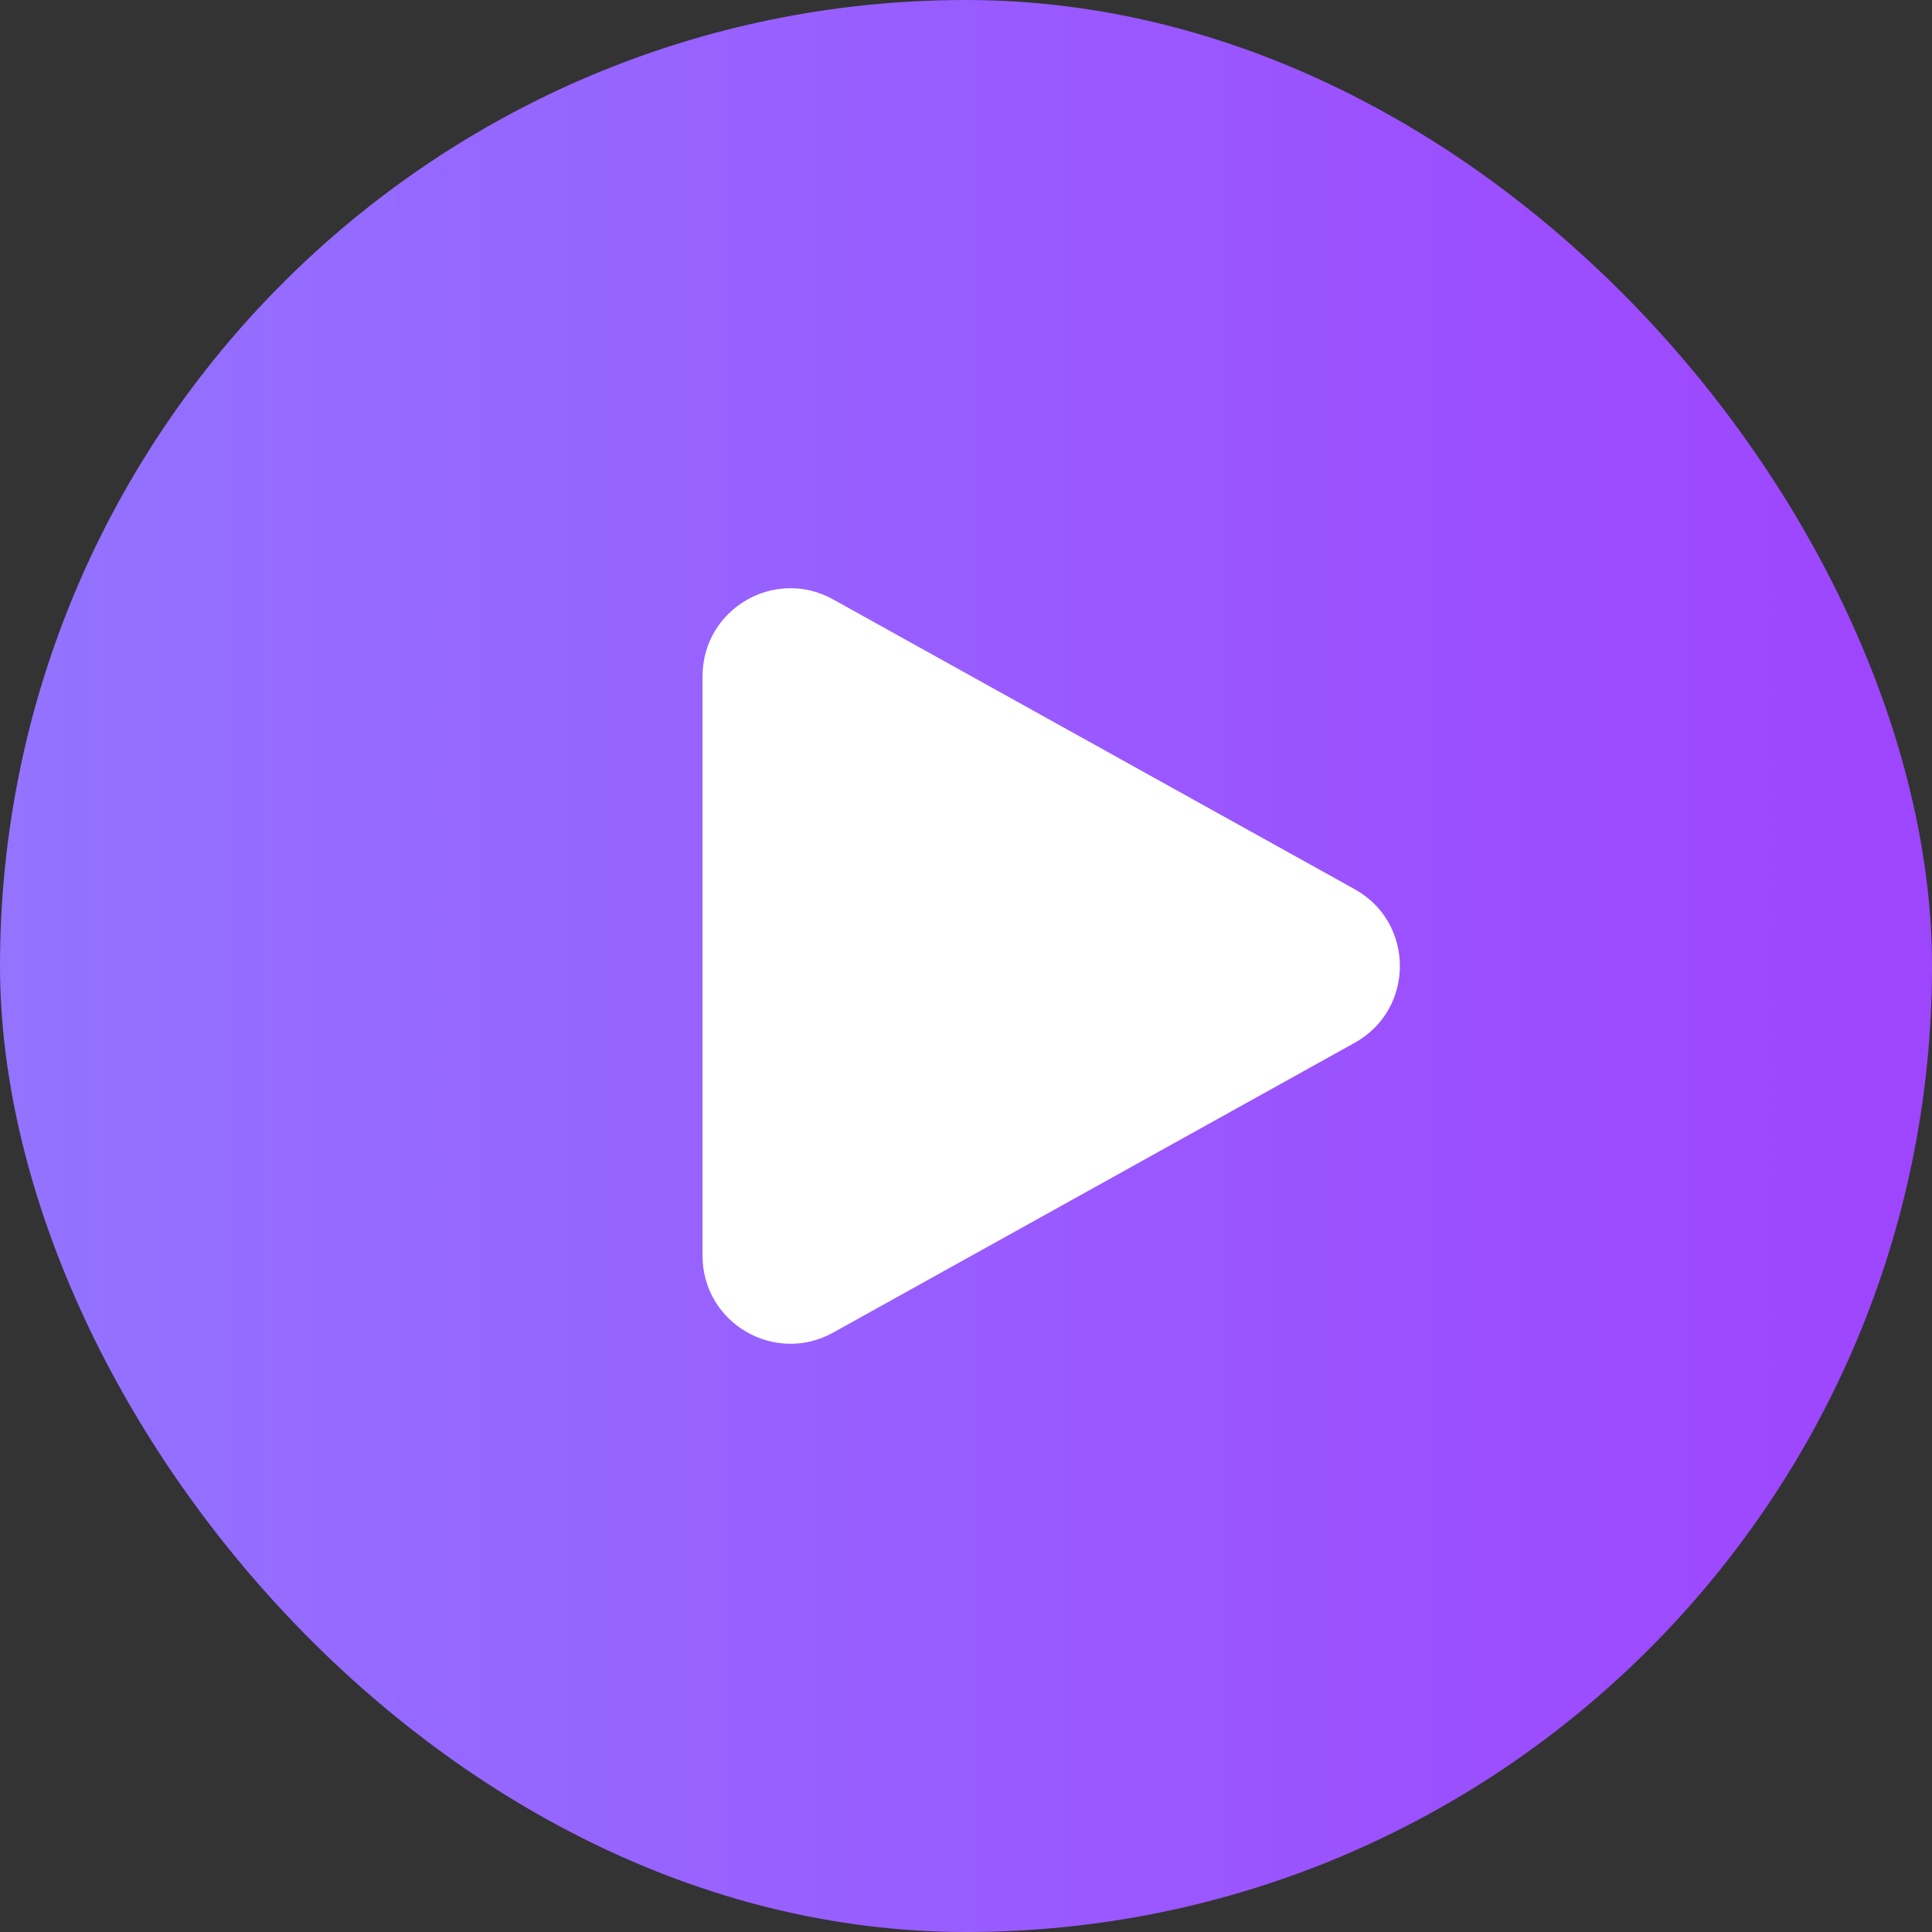
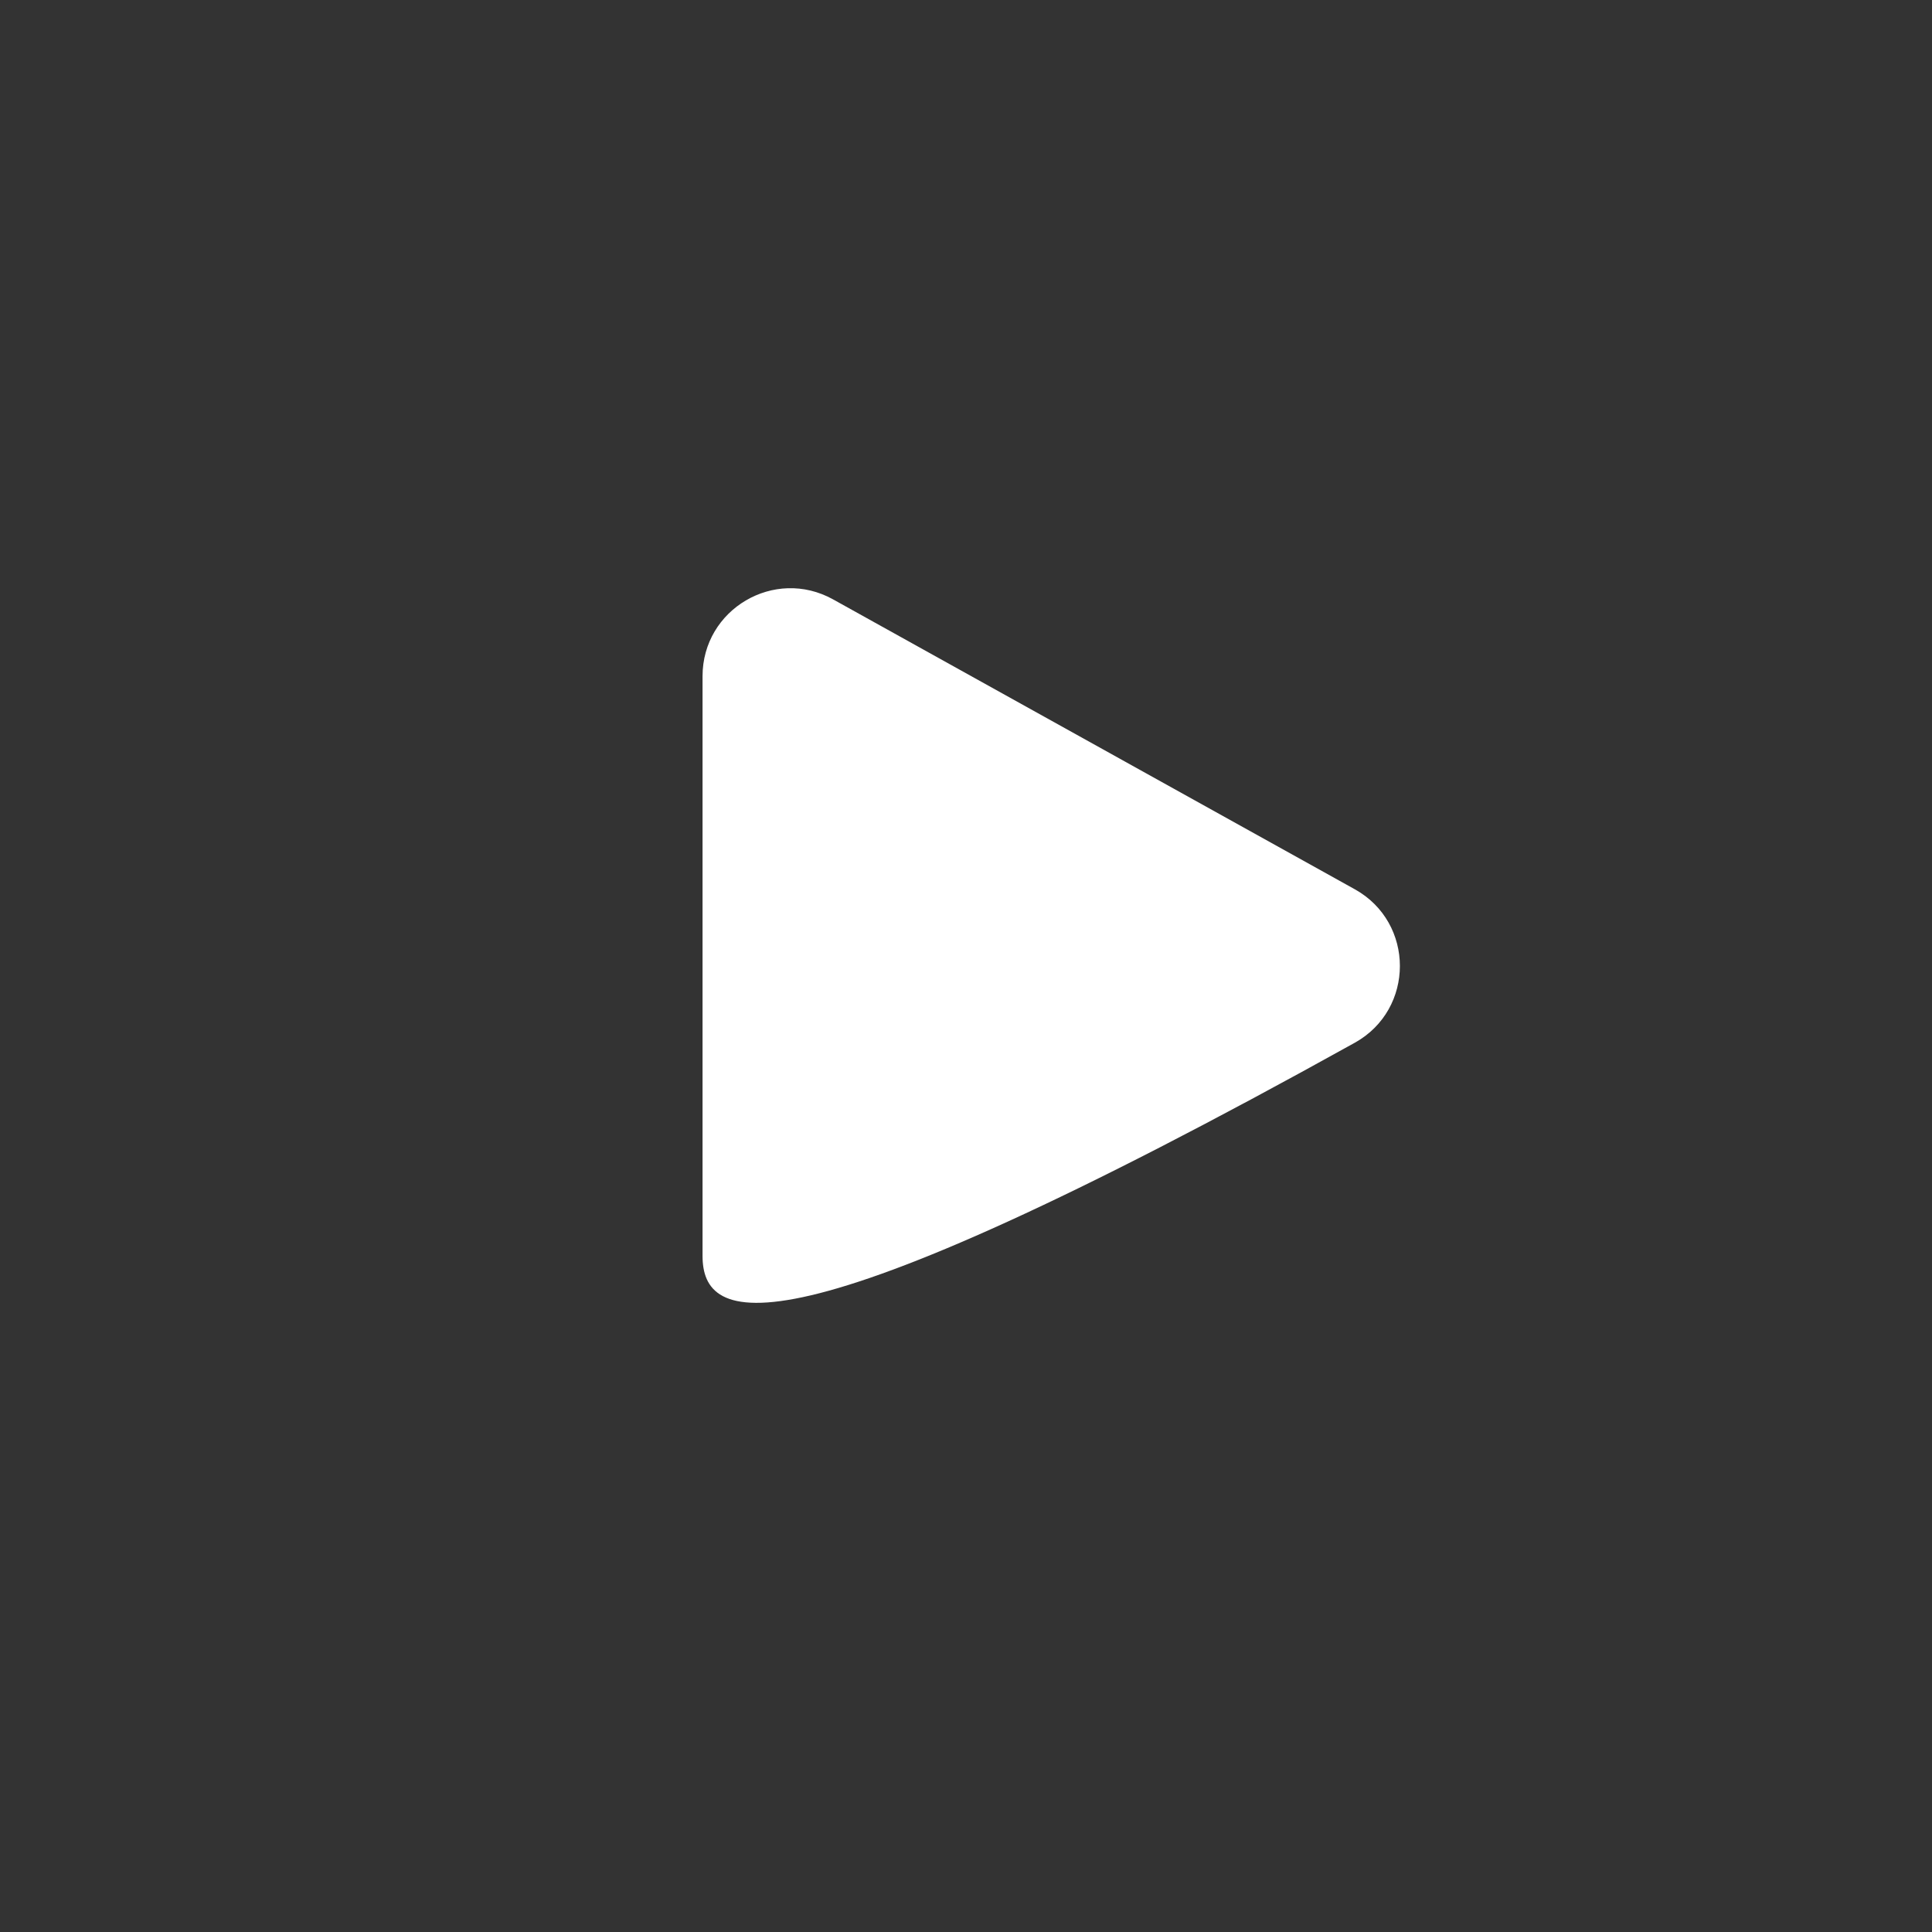
<svg xmlns="http://www.w3.org/2000/svg" width="22" height="22" viewBox="0 0 22 22" fill="none">
  <rect x="0" y="0" width="22" height="22" fill="#333333" stroke="none" />
  <defs>
    <linearGradient id="paint0_linear_913_4031" x1="28" y1="14" x2="0" y2="14" gradientUnits="userSpaceOnUse">
      <stop stop-color="#A138FE" />
      <stop offset="1" stop-color="#9373FF" />
    </linearGradient>
  </defs>
-   <rect width="22" height="22" rx="11" fill="url(#paint0_linear_913_4031)" />
-   <path d="M8 7.7C8 6.937 8.819 6.455 9.486 6.825L15.427 10.126C16.112 10.507 16.112 11.493 15.427 11.874L9.486 15.175C8.819 15.545 8 15.063 8 14.3V7.7Z" fill="white" />
+   <path d="M8 7.7C8 6.937 8.819 6.455 9.486 6.825L15.427 10.126C16.112 10.507 16.112 11.493 15.427 11.874C8.819 15.545 8 15.063 8 14.3V7.7Z" fill="white" />
</svg>